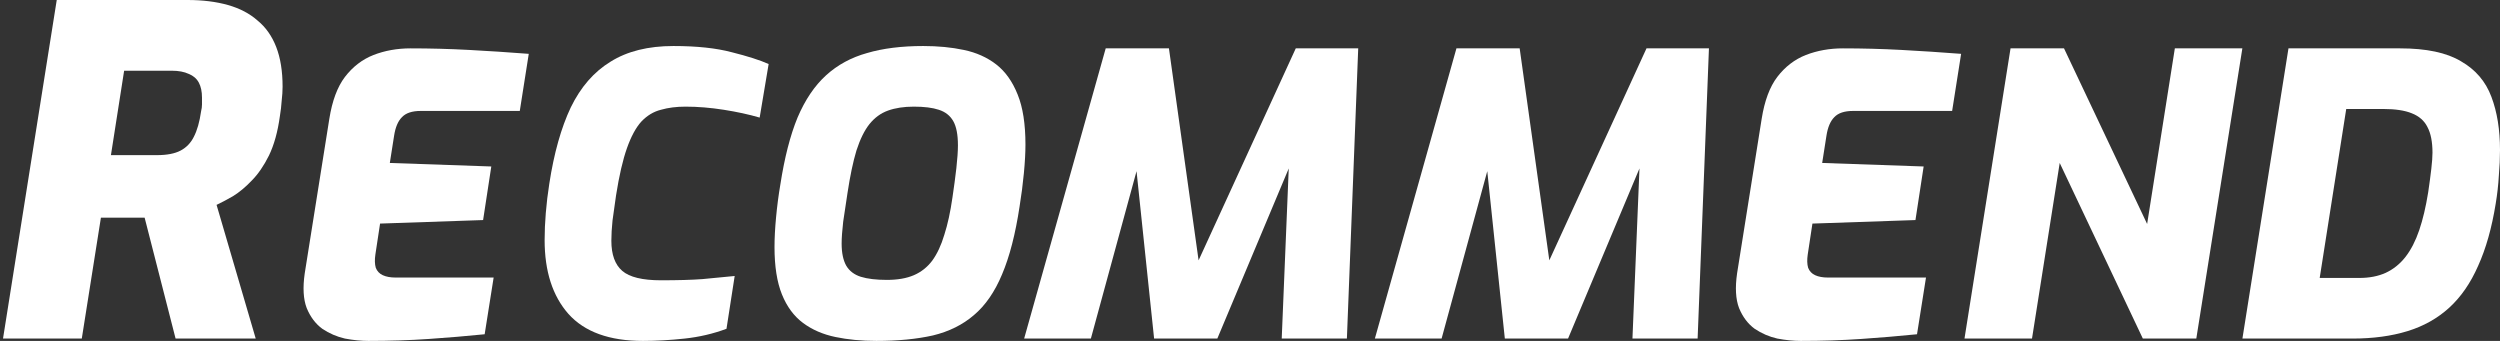
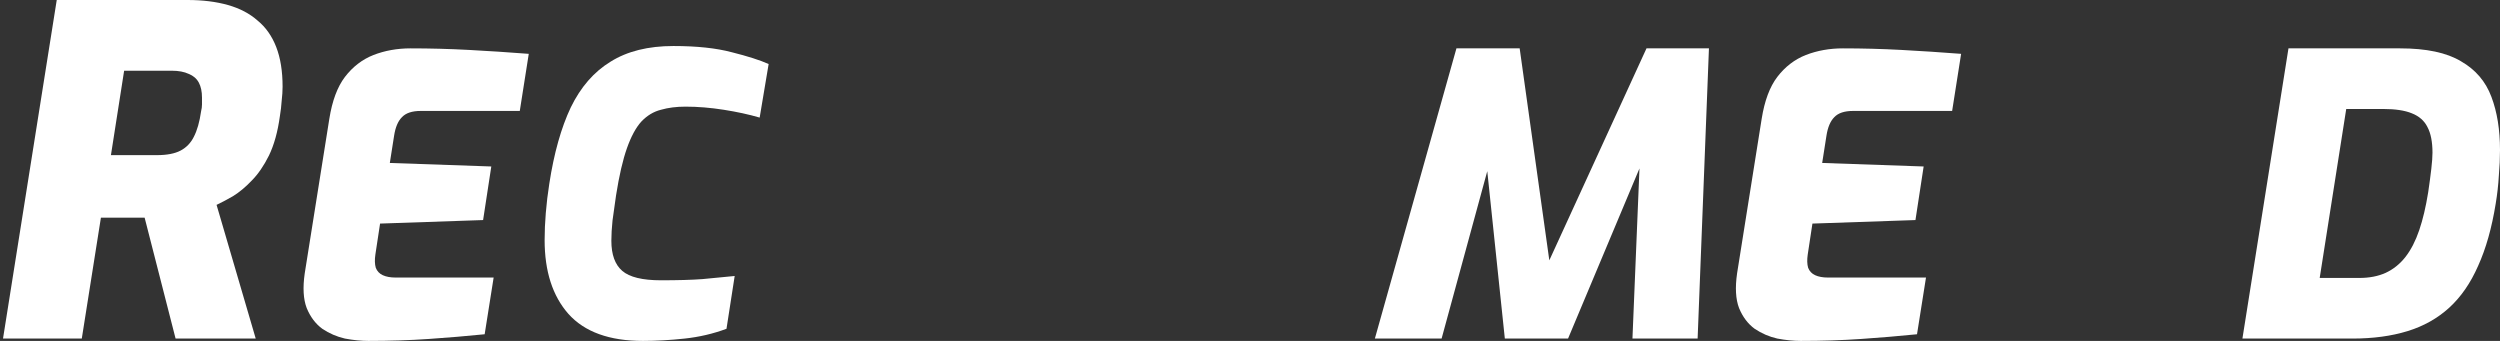
<svg xmlns="http://www.w3.org/2000/svg" width="770" height="105" viewBox="0 0 770 105" fill="none">
  <rect x="0" y="0" width="770" height="105" fill="#333333" stroke="none" />
  <path d="M690.665 104.277L704.849 14.896H739.228C747.321 14.896 753.572 16.221 757.98 18.872C762.467 21.441 765.593 25.095 767.356 29.833C769.119 34.491 770 39.952 770 46.216C770 48.705 769.88 51.355 769.639 54.166C769.479 56.977 769.159 59.828 768.678 62.719C767.476 70.187 765.673 76.571 763.269 81.872C760.945 87.172 757.98 91.468 754.373 94.761C750.767 98.053 746.48 100.462 741.512 101.988C736.543 103.514 730.893 104.277 724.563 104.277H690.665ZM714.466 85.606H726.726C729.772 85.606 732.456 85.084 734.78 84.04C737.184 82.916 739.228 81.269 740.91 79.101C742.593 76.933 743.996 74.202 745.118 70.91C746.24 67.617 747.161 63.722 747.882 59.225C748.283 56.495 748.604 54.086 748.844 51.998C749.084 49.91 749.205 48.264 749.205 47.059C749.205 43.686 748.684 41.036 747.642 39.109C746.68 37.181 745.078 35.776 742.834 34.893C740.67 34.009 737.745 33.568 734.059 33.568H722.639L714.466 85.606Z" fill="white" />
-   <path d="M605.062 104.277L619.246 14.896H635.714L661.317 68.983L669.852 14.896H690.647L676.463 104.277H659.995L634.391 50.191L625.857 104.277H605.062Z" fill="white" />
  <path d="M554.62 105C552.376 105 549.972 104.759 547.408 104.277C544.923 103.715 542.599 102.711 540.436 101.266C538.352 99.74 536.749 97.612 535.627 94.881C534.586 92.151 534.385 88.577 535.027 84.16L542.599 36.579C543.481 31.038 545.084 26.742 547.408 23.69C549.812 20.558 552.737 18.309 556.182 16.944C559.708 15.579 563.515 14.896 567.602 14.896C573.612 14.896 579.622 15.057 585.633 15.378C591.643 15.7 597.773 16.101 604.024 16.583L601.259 34.17H570.727C568.083 34.17 566.159 34.812 564.957 36.097C563.755 37.302 562.954 39.189 562.553 41.759L561.231 50.191L592.484 51.275L589.96 67.778L558.226 68.862L556.783 78.378C556.543 79.984 556.583 81.35 556.904 82.474C557.304 83.518 558.026 84.281 559.067 84.763C560.109 85.245 561.431 85.485 563.034 85.485H593.205L590.441 102.952C584.831 103.514 579.101 103.996 573.252 104.397C567.402 104.799 561.191 105 554.62 105Z" fill="white" />
  <path d="M423.46 104.277L448.583 14.896H468.056L477.191 80.185L507.122 14.896H526.355L522.869 104.277H502.795L504.958 51.877L482.961 104.277H463.488L458.079 52.721L444.015 104.277H423.46Z" fill="white" />
-   <path d="M315.436 104.277L340.558 14.896H360.031L369.167 80.185L399.098 14.896H418.331L414.845 104.277H394.771L396.934 51.877L374.937 104.277H355.464L350.054 52.721L335.991 104.277H315.436Z" fill="white" />
-   <path d="M269.921 105C265.353 105 261.146 104.598 257.3 103.795C253.453 102.992 250.127 101.547 247.323 99.459C244.518 97.371 242.354 94.44 240.832 90.665C239.309 86.891 238.548 82.032 238.548 76.09C238.548 73.359 238.708 70.308 239.029 66.935C239.349 63.482 239.79 60.109 240.351 56.816C241.633 48.545 243.396 41.679 245.64 36.218C247.964 30.757 250.889 26.421 254.415 23.208C257.941 19.996 262.148 17.707 267.036 16.342C271.925 14.897 277.694 14.174 284.346 14.174C288.913 14.174 293.081 14.575 296.847 15.378C300.693 16.181 304.019 17.667 306.824 19.835C309.629 22.004 311.832 25.095 313.435 29.111C315.038 33.046 315.839 38.185 315.839 44.529C315.839 47.019 315.679 49.95 315.358 53.323C315.038 56.696 314.597 60.109 314.036 63.562C312.754 72.074 310.951 79.061 308.627 84.522C306.383 89.902 303.498 94.078 299.972 97.05C296.526 100.021 292.319 102.109 287.351 103.313C282.382 104.438 276.572 105 269.921 105ZM273.167 86.208C276.452 86.208 279.217 85.726 281.461 84.763C283.705 83.799 285.588 82.313 287.11 80.306C288.633 78.218 289.875 75.568 290.837 72.356C291.878 69.143 292.72 65.288 293.361 60.791C293.842 57.579 294.242 54.568 294.563 51.757C294.884 48.866 295.044 46.537 295.044 44.77C295.044 41.478 294.563 38.988 293.601 37.302C292.64 35.615 291.157 34.451 289.154 33.809C287.231 33.166 284.666 32.845 281.461 32.845C278.416 32.845 275.771 33.246 273.527 34.05C271.283 34.853 269.36 36.258 267.757 38.266C266.235 40.193 264.913 42.883 263.791 46.336C262.749 49.789 261.827 54.166 261.026 59.466C260.545 62.518 260.104 65.449 259.704 68.26C259.383 71.071 259.223 73.319 259.223 75.006C259.223 77.897 259.704 80.185 260.665 81.872C261.627 83.478 263.11 84.602 265.113 85.245C267.196 85.887 269.881 86.208 273.167 86.208Z" fill="white" />
  <path d="M198.035 105C187.697 105 180.044 102.229 175.076 96.688C170.188 91.147 167.744 83.558 167.744 73.921C167.744 71.271 167.864 68.501 168.104 65.61C168.345 62.639 168.705 59.627 169.186 56.575C170.628 47.18 172.832 39.35 175.797 33.086C178.842 26.822 182.929 22.124 188.058 18.992C193.187 15.78 199.638 14.174 207.411 14.174C214.623 14.174 220.634 14.816 225.442 16.101C230.25 17.306 234.016 18.51 236.741 19.715L233.976 36.218C230.691 35.254 227.004 34.451 222.917 33.809C218.83 33.166 214.904 32.845 211.137 32.845C208.333 32.845 205.808 33.166 203.564 33.809C201.321 34.371 199.317 35.575 197.554 37.422C195.871 39.269 194.389 42 193.107 45.614C191.825 49.227 190.703 54.086 189.741 60.189C189.34 62.919 188.98 65.489 188.659 67.898C188.419 70.227 188.299 72.315 188.299 74.162C188.299 78.419 189.42 81.51 191.664 83.438C193.908 85.365 197.875 86.329 203.564 86.329C208.773 86.329 213.021 86.208 216.306 85.967C219.592 85.646 222.917 85.325 226.283 85.004L223.759 101.266C219.672 102.791 215.385 103.795 210.897 104.277C206.409 104.759 202.122 105 198.035 105Z" fill="white" />
  <path d="M113.455 105C111.211 105 108.807 104.759 106.243 104.277C103.759 103.715 101.435 102.711 99.271 101.266C97.188 99.74 95.585 97.612 94.463 94.881C93.421 92.151 93.221 88.577 93.862 84.16L101.435 36.579C102.316 31.038 103.919 26.742 106.243 23.69C108.647 20.558 111.572 18.309 115.018 16.944C118.544 15.579 122.35 14.896 126.437 14.896C132.447 14.896 138.458 15.057 144.468 15.378C150.478 15.7 156.609 16.101 162.859 16.583L160.094 34.17H129.563C126.918 34.17 124.995 34.812 123.793 36.097C122.591 37.302 121.789 39.189 121.389 41.759L120.066 50.191L151.32 51.275L148.795 67.778L117.061 68.862L115.619 78.378C115.378 79.984 115.418 81.35 115.739 82.474C116.14 83.518 116.861 84.281 117.903 84.763C118.944 85.245 120.267 85.485 121.869 85.485H152.041L149.276 102.952C143.667 103.514 137.937 103.996 132.087 104.397C126.237 104.799 120.026 105 113.455 105Z" fill="white" />
  <path d="M0.93 104.277L17.478 0H57.726C62.401 0 66.561 0.515 70.208 1.546C73.854 2.576 76.892 4.169 79.323 6.324C81.847 8.385 83.764 11.102 85.073 14.475C86.382 17.848 87.036 21.924 87.036 26.702C87.036 28.013 86.943 29.466 86.756 31.058C86.662 32.557 86.475 34.15 86.195 35.837C85.54 40.615 84.418 44.643 82.829 47.923C81.24 51.108 79.463 53.684 77.5 55.652C75.63 57.62 73.713 59.212 71.75 60.43C69.787 61.554 68.104 62.444 66.702 63.1L78.762 104.277H54.08L44.544 67.035C43.516 67.035 42.44 67.035 41.318 67.035C40.197 67.035 39.028 67.035 37.812 67.035C36.691 67.035 35.522 67.035 34.306 67.035C33.185 67.035 32.109 67.035 31.081 67.035L25.191 104.277H0.93ZM34.166 47.782H48.33C51.416 47.782 53.846 47.314 55.623 46.377C57.399 45.44 58.755 44.034 59.69 42.161C60.718 40.193 61.466 37.57 61.934 34.291C62.12 33.541 62.214 32.838 62.214 32.183C62.214 31.433 62.214 30.73 62.214 30.075C62.214 28.201 61.887 26.655 61.232 25.437C60.578 24.219 59.549 23.329 58.147 22.767C56.745 22.111 55.015 21.783 52.958 21.783H38.233L34.166 47.782Z" fill="white" />
</svg>